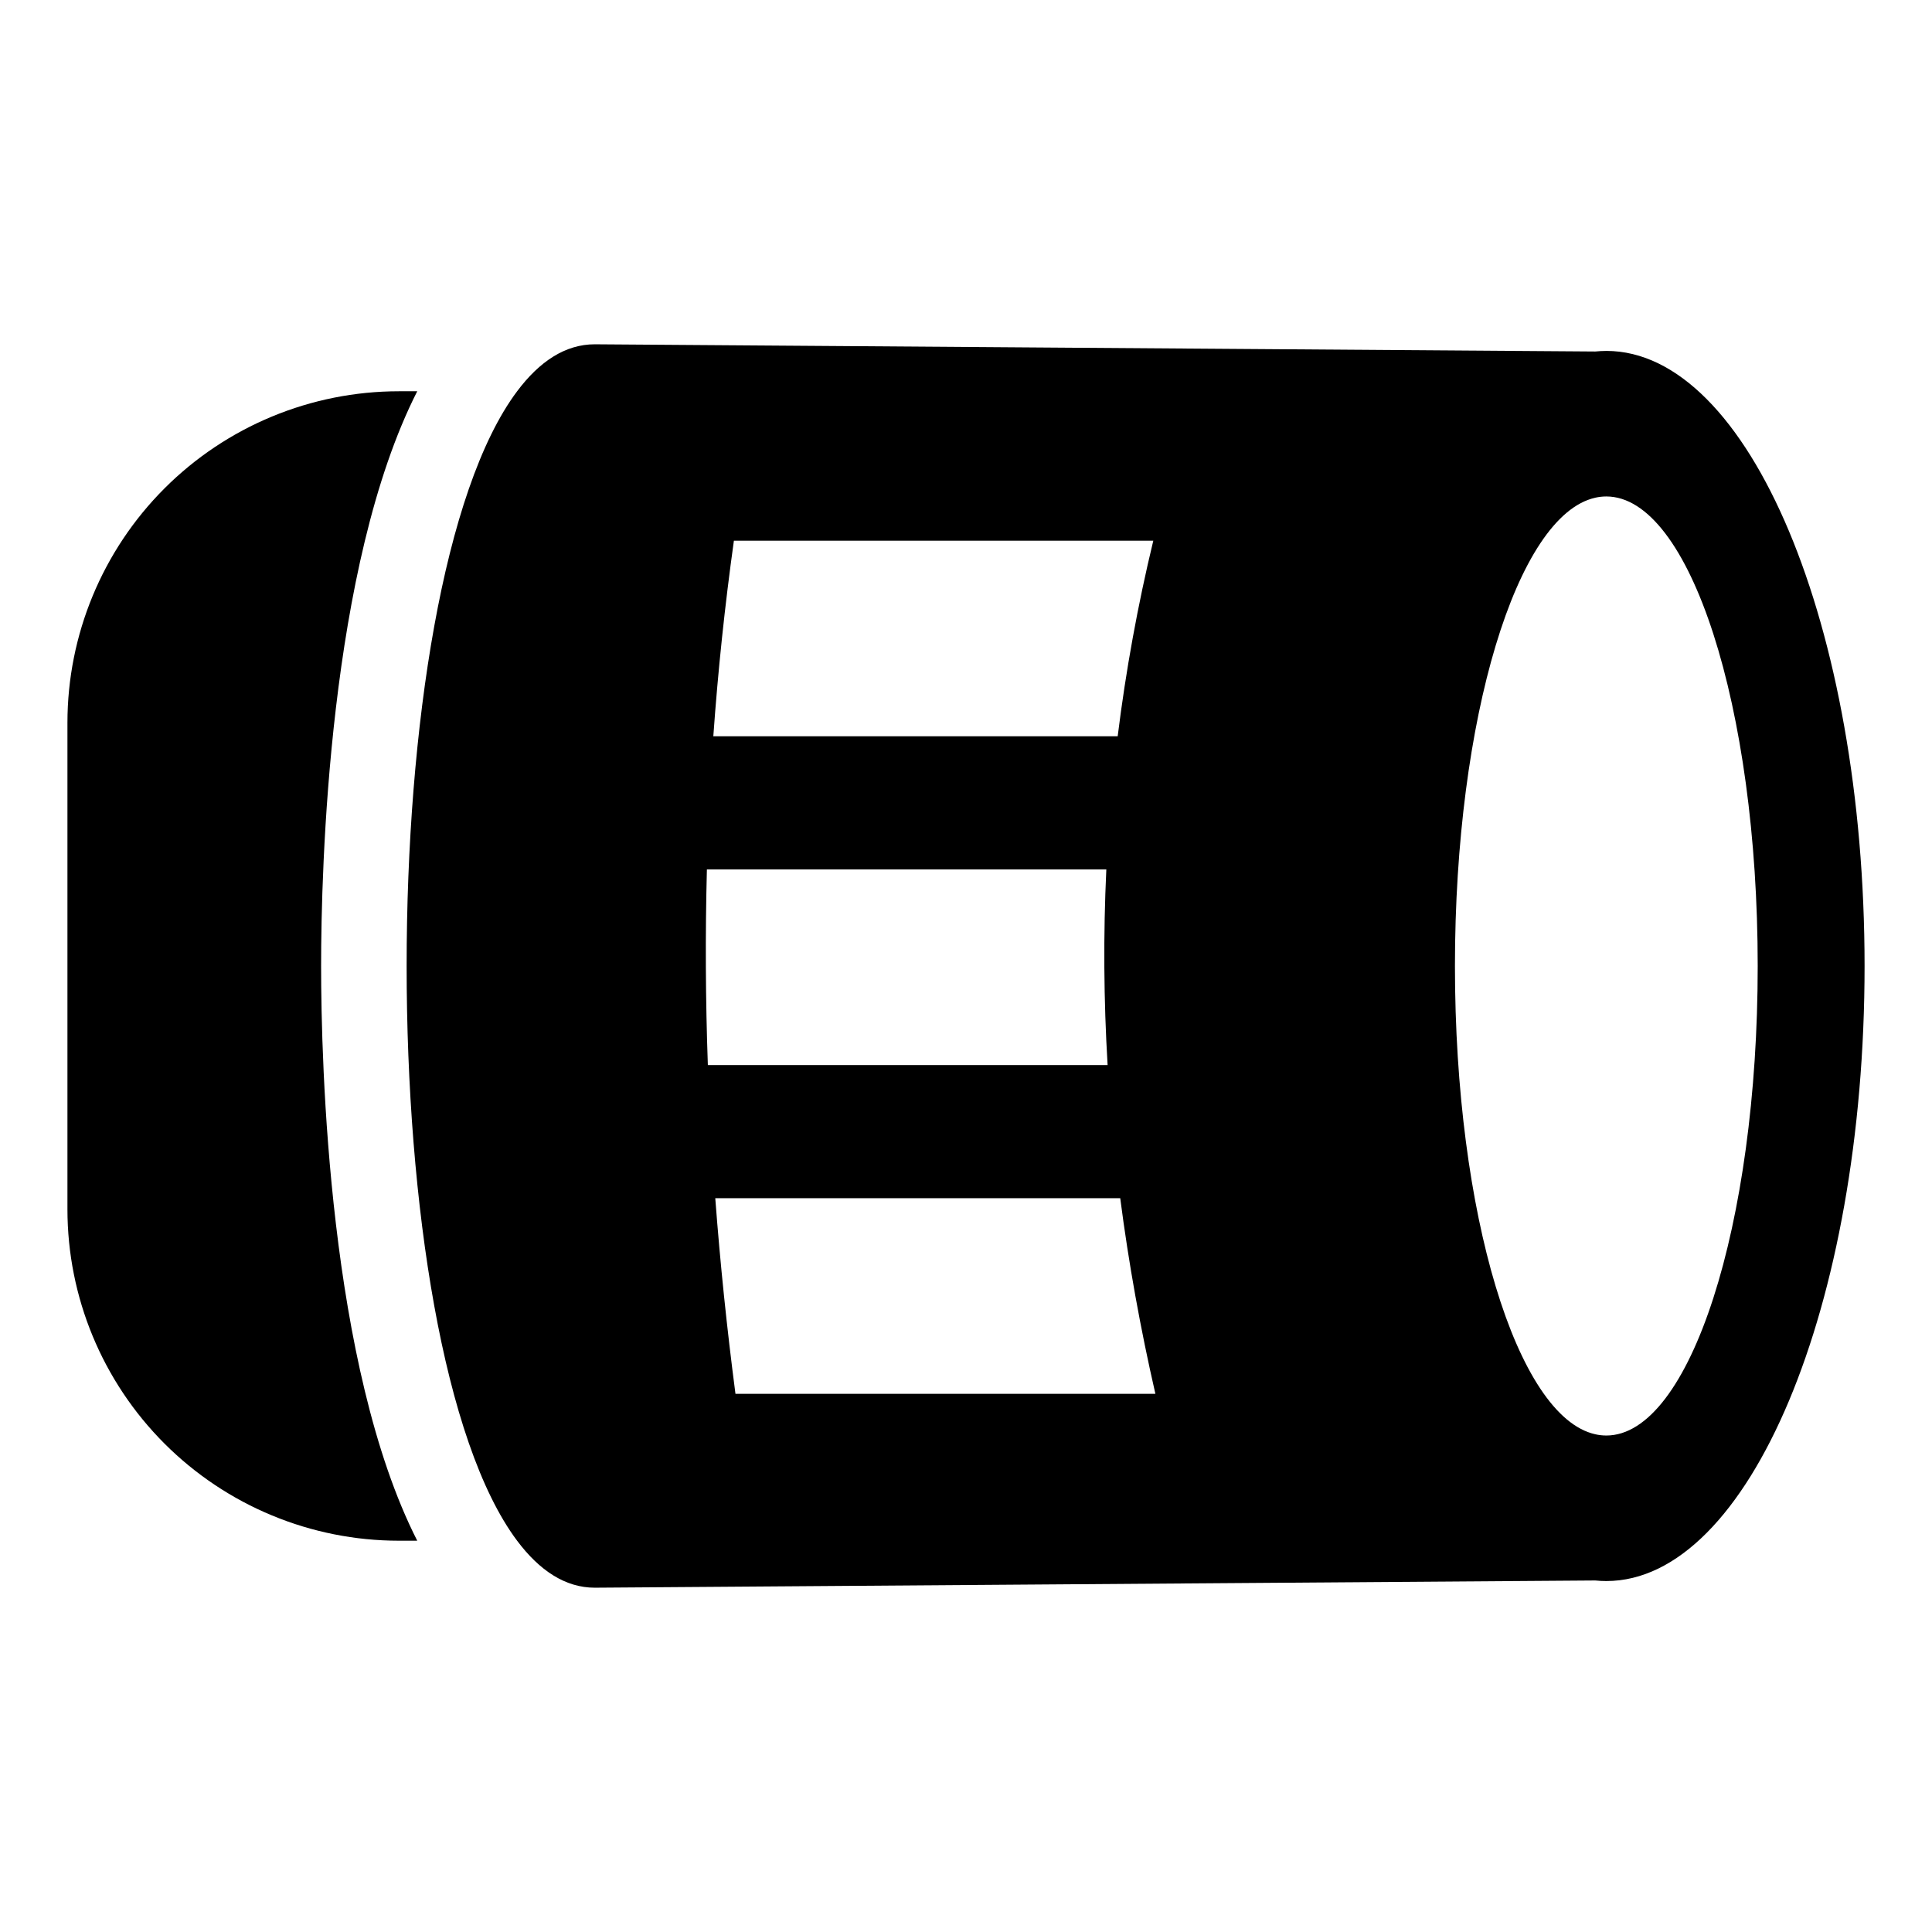
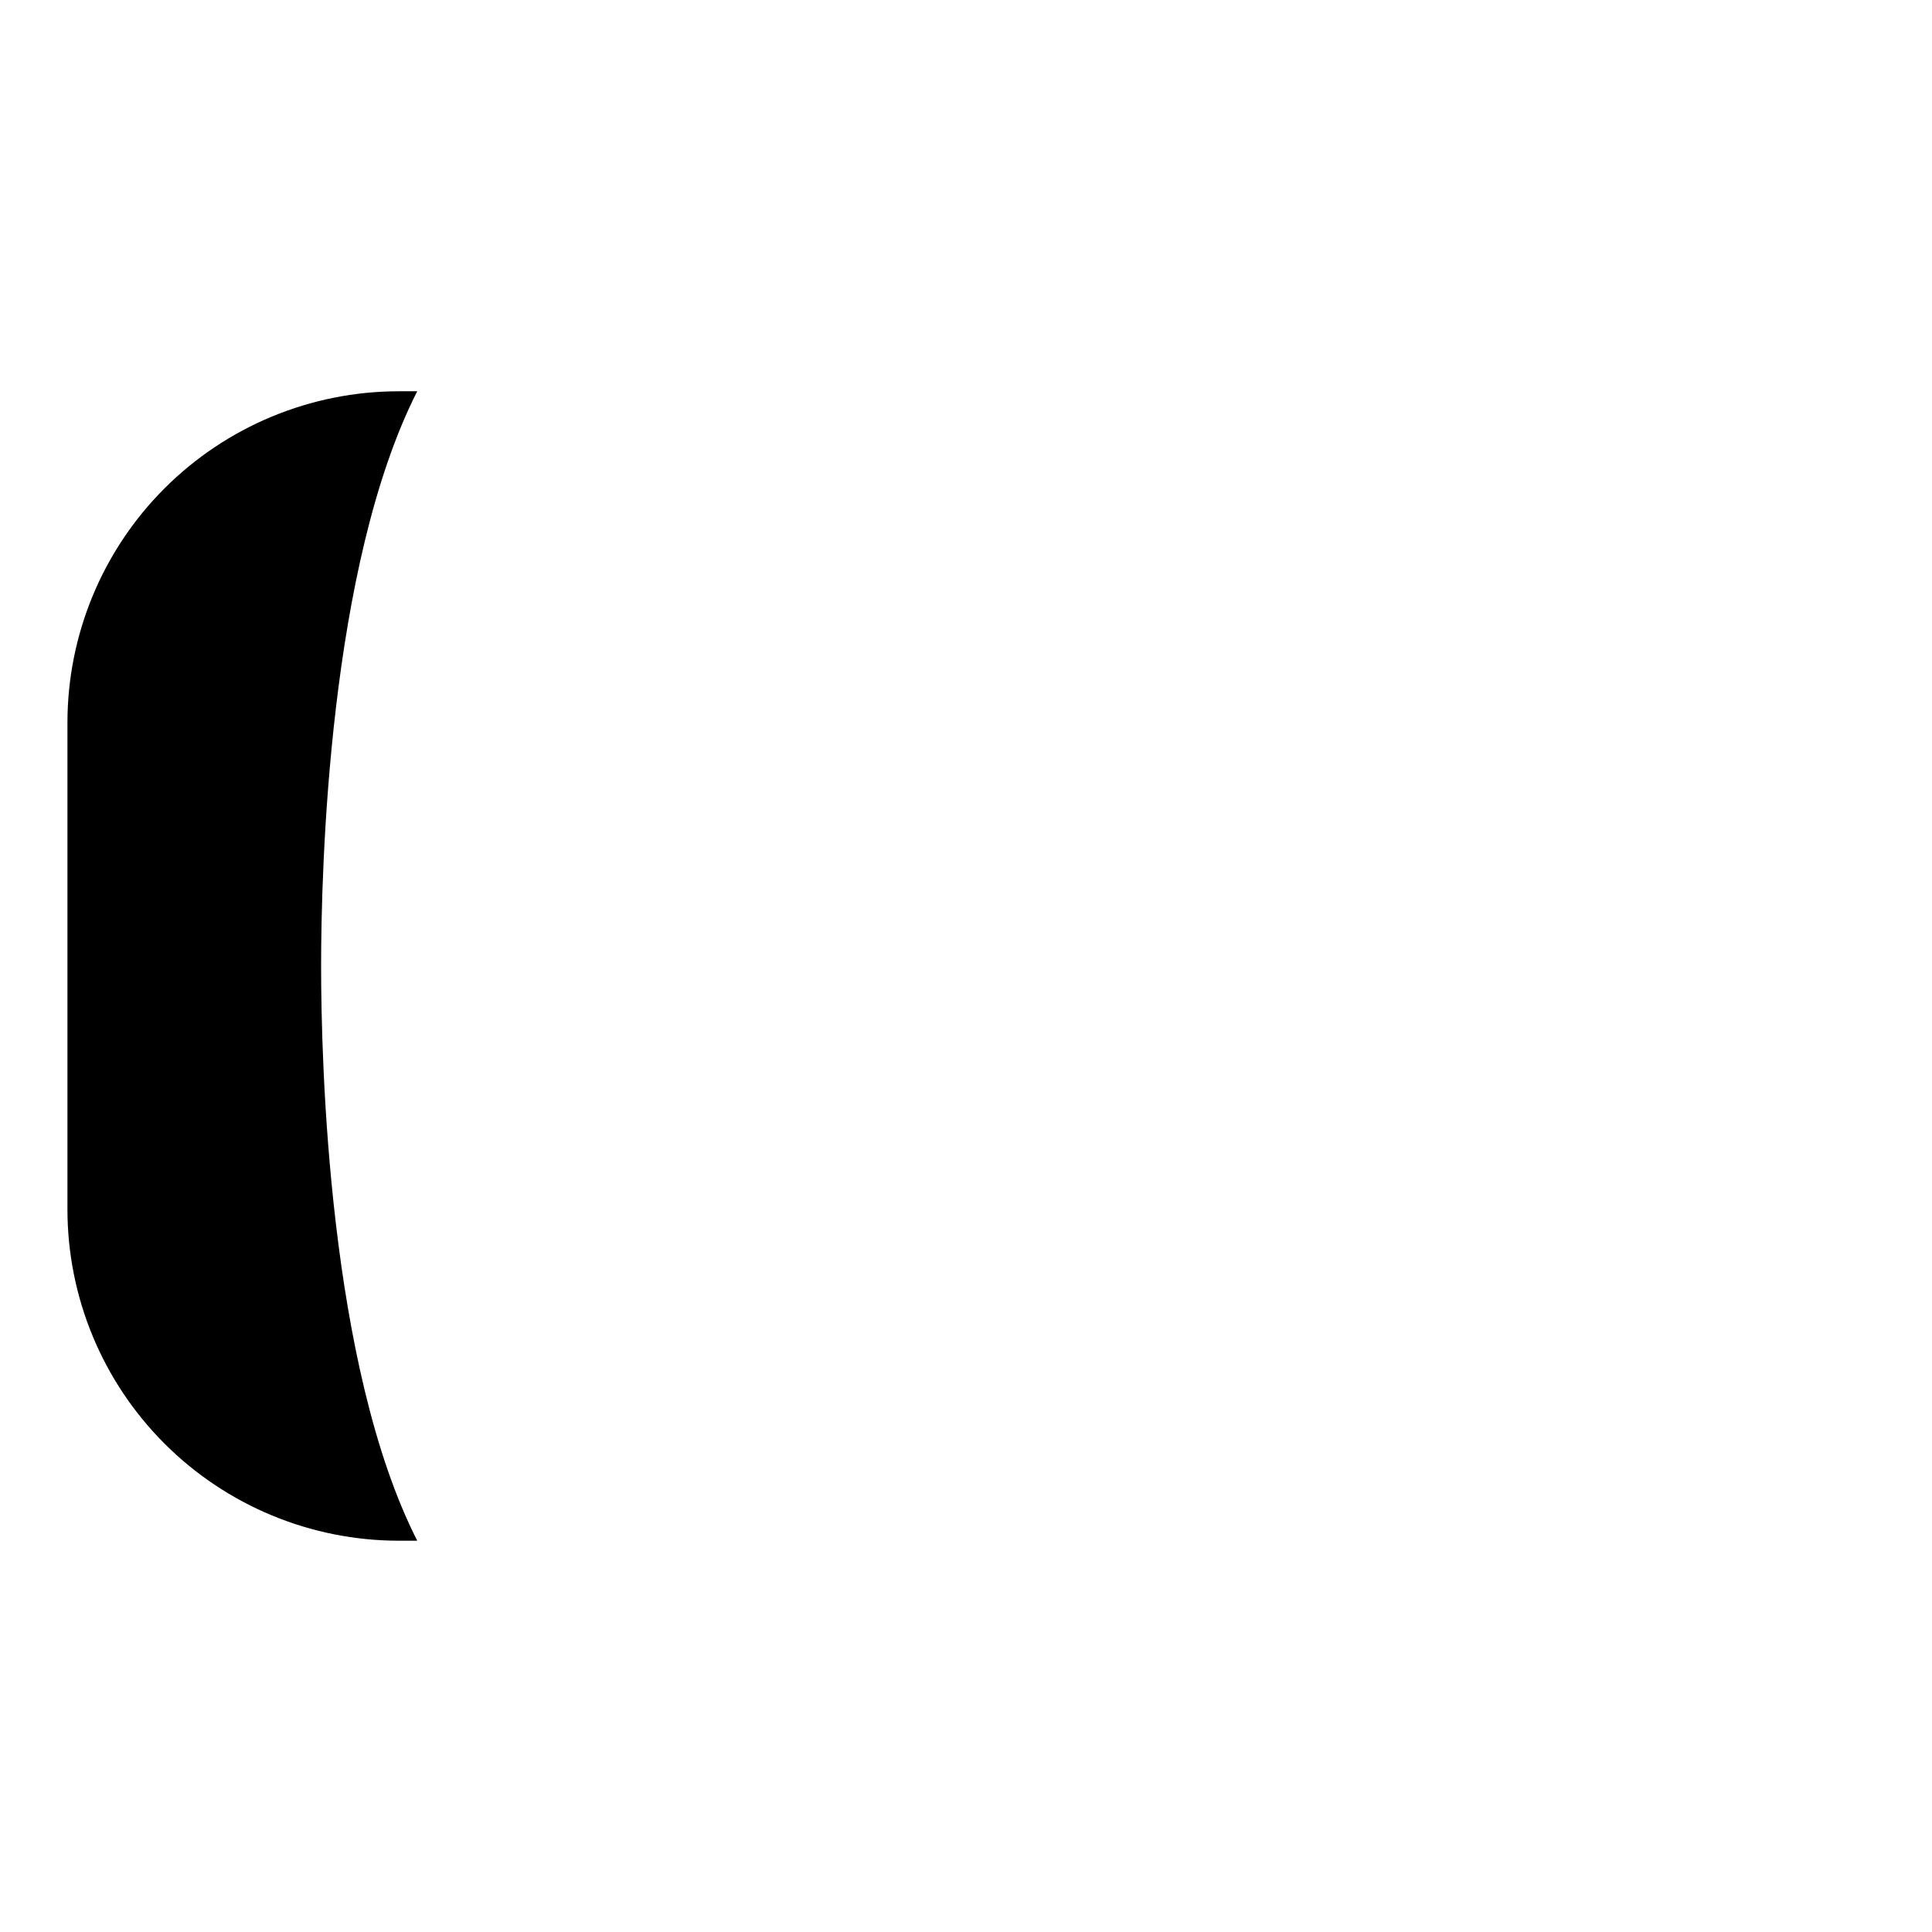
<svg xmlns="http://www.w3.org/2000/svg" fill="#000000" width="800px" height="800px" version="1.1" viewBox="144 144 512 512">
  <g>
-     <path d="m569.69 237c-0.977 0-1.965 0.059-2.934 0.152l-265.14-1.91c-7.766 0-14.625 4.504-20.578 12.453-39.035 52.113-39.035 252.5 0 304.61 5.953 7.945 12.816 12.453 20.578 12.453l265.14-1.914c0.973 0.102 1.953 0.152 2.934 0.152 37.805 0 68.441-72.98 68.441-163s-30.637-163-68.441-163zm-231.19 50.289h111.14-0.004c-4.125 17.086-7.273 34.391-9.438 51.836h-107.16c1.23-17.328 3.047-34.605 5.453-51.836zm-7.172 87.129h105.86c-0.812 17.27-0.699 34.574 0.34 51.836h-105.94c-0.617-17.328-0.699-34.605-0.254-51.836zm7.578 138.96c-2.266-17.32-4.051-34.602-5.352-51.844h107.32c2.231 17.211 5.336 34.492 9.316 51.844zm230.78 11.047c-0.988 0-1.973-0.109-2.934-0.332-20.781-4.656-37.176-58.445-37.176-124.09 0-65.656 16.395-119.45 37.176-124.1v-0.004c0.961-0.219 1.945-0.328 2.934-0.332 22.16 0 40.125 55.711 40.125 124.43 0 68.719-17.965 124.43-40.125 124.43z" />
    <path d="m254.57 247.69h-4.848c-23.301 0-45.645 9.254-62.121 25.73-16.473 16.473-25.73 38.82-25.727 62.117v128.92c-0.004 23.301 9.254 45.645 25.727 62.121 16.477 16.473 38.82 25.73 62.121 25.727h4.848c-23.484-46.203-25.473-126.73-25.473-152.31 0-25.574 1.988-106.09 25.473-152.3z" />
  </g>
</svg>